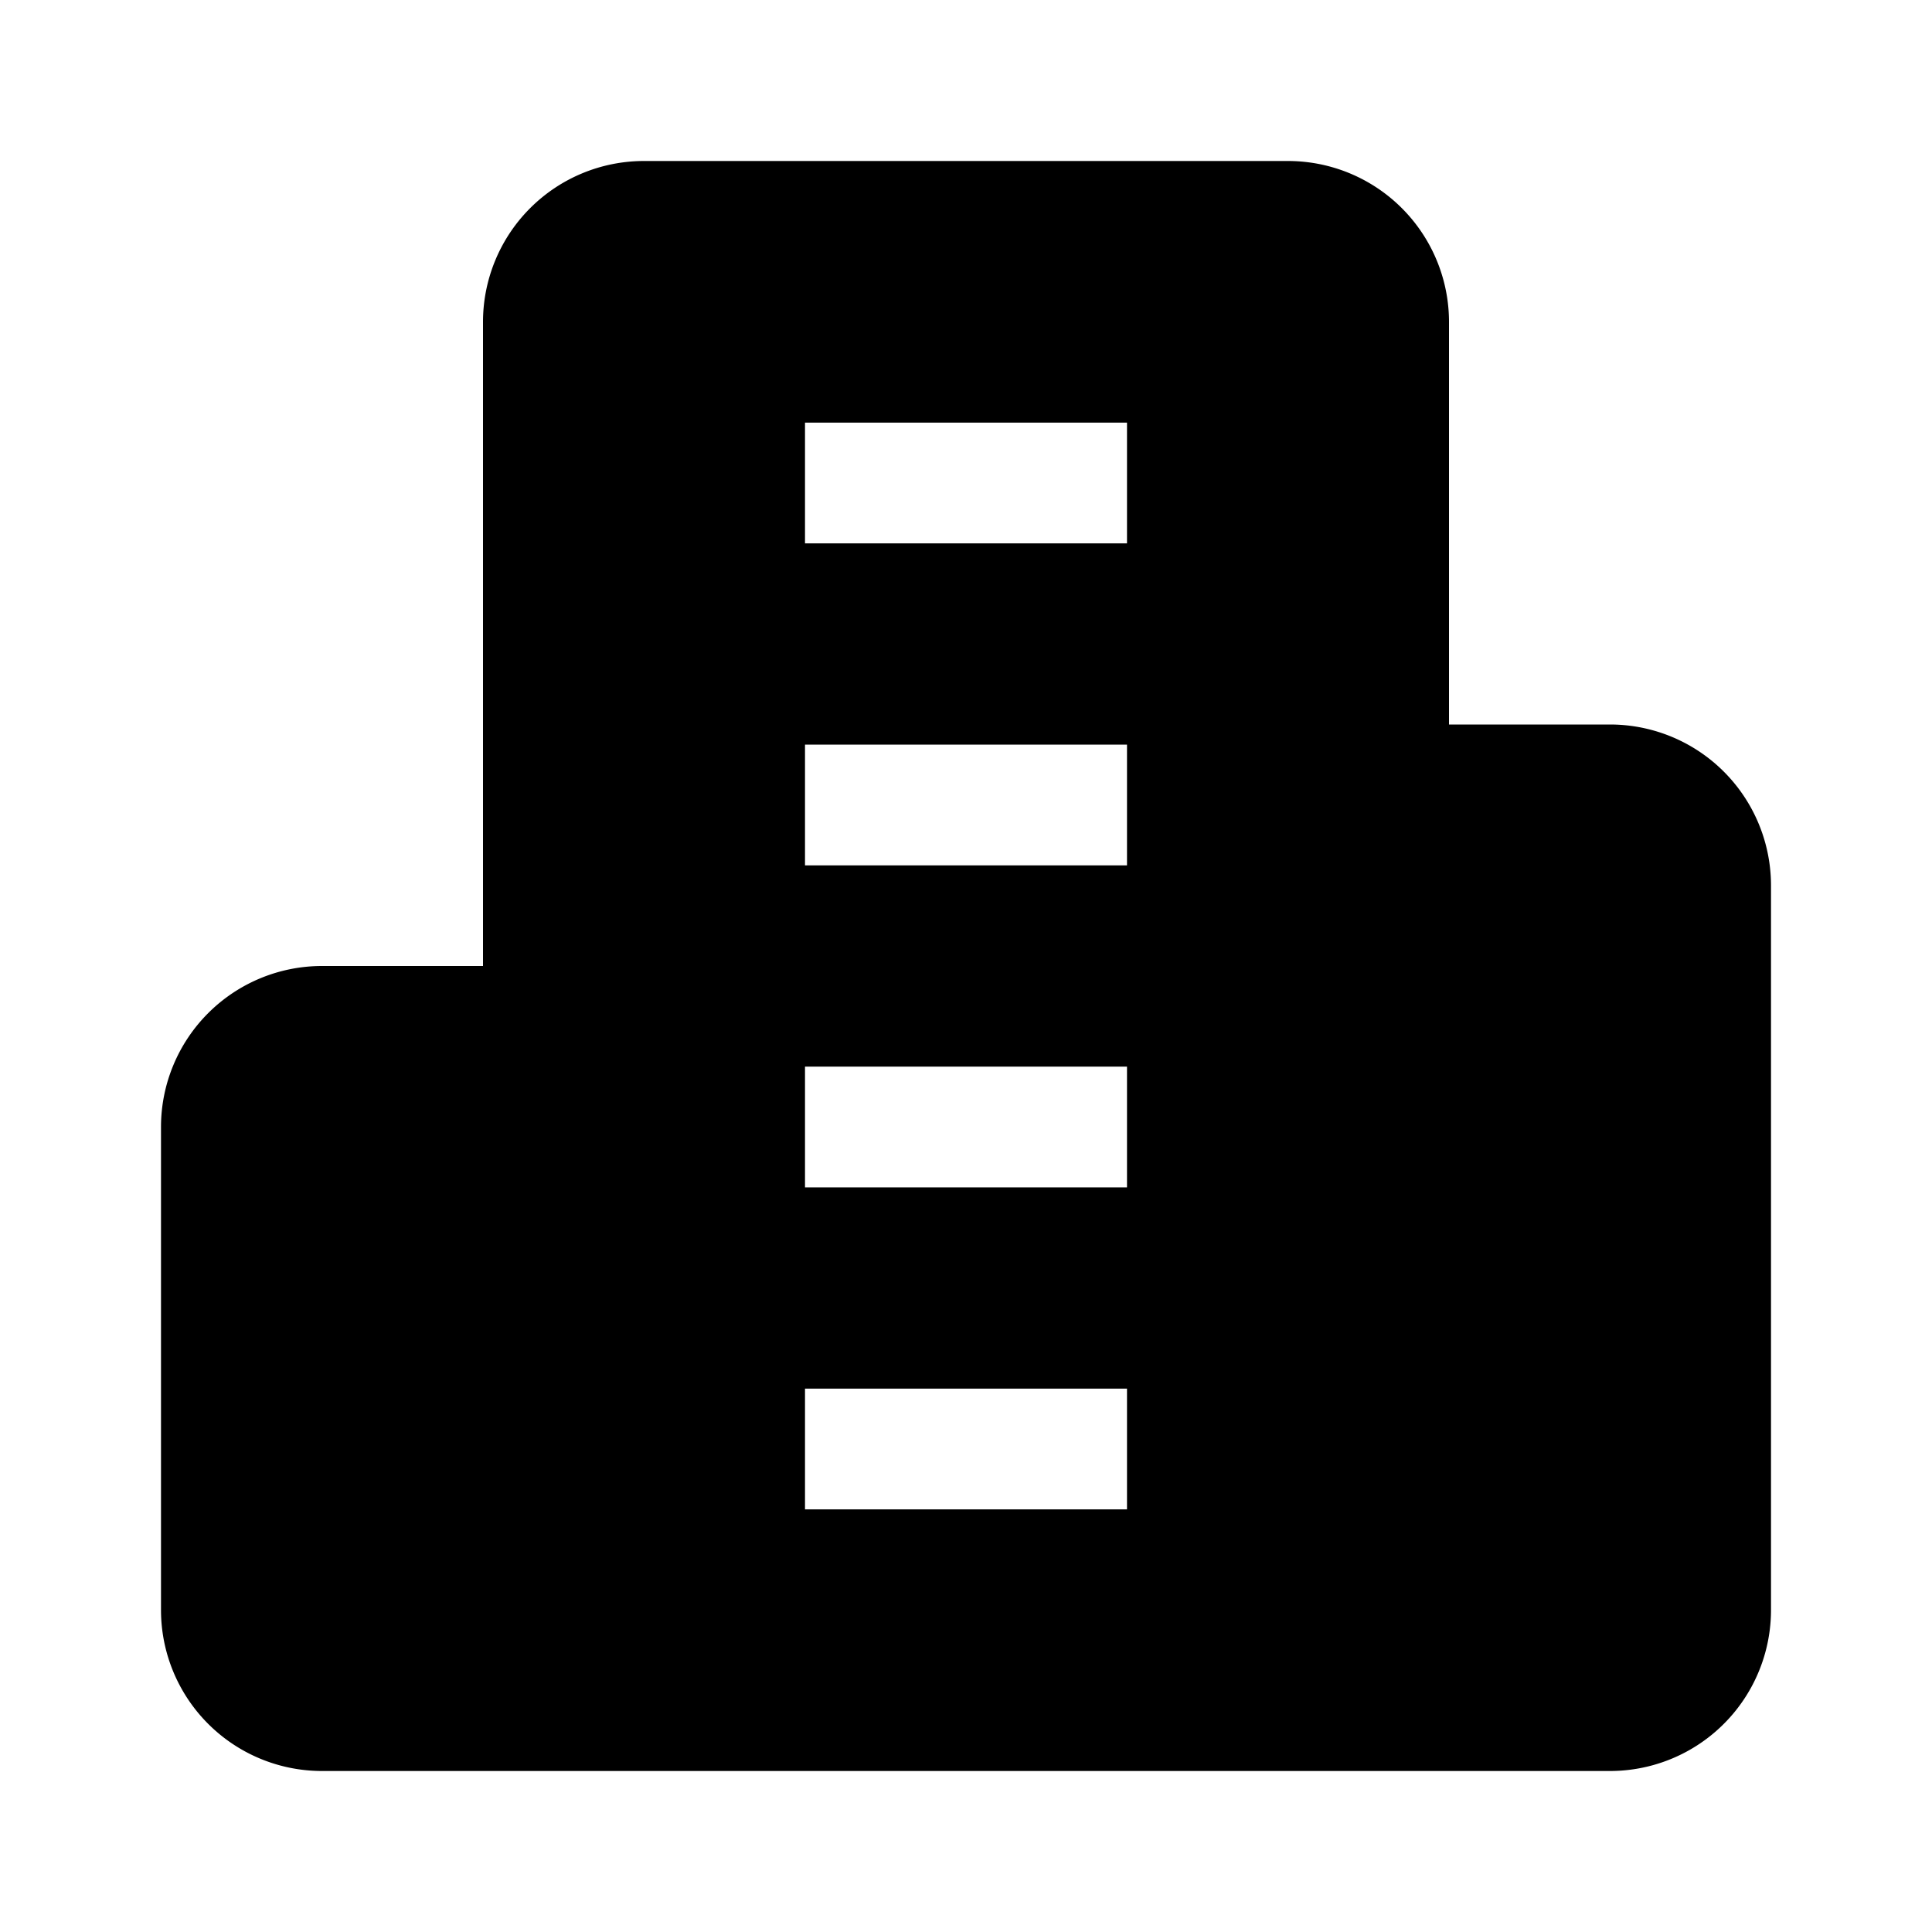
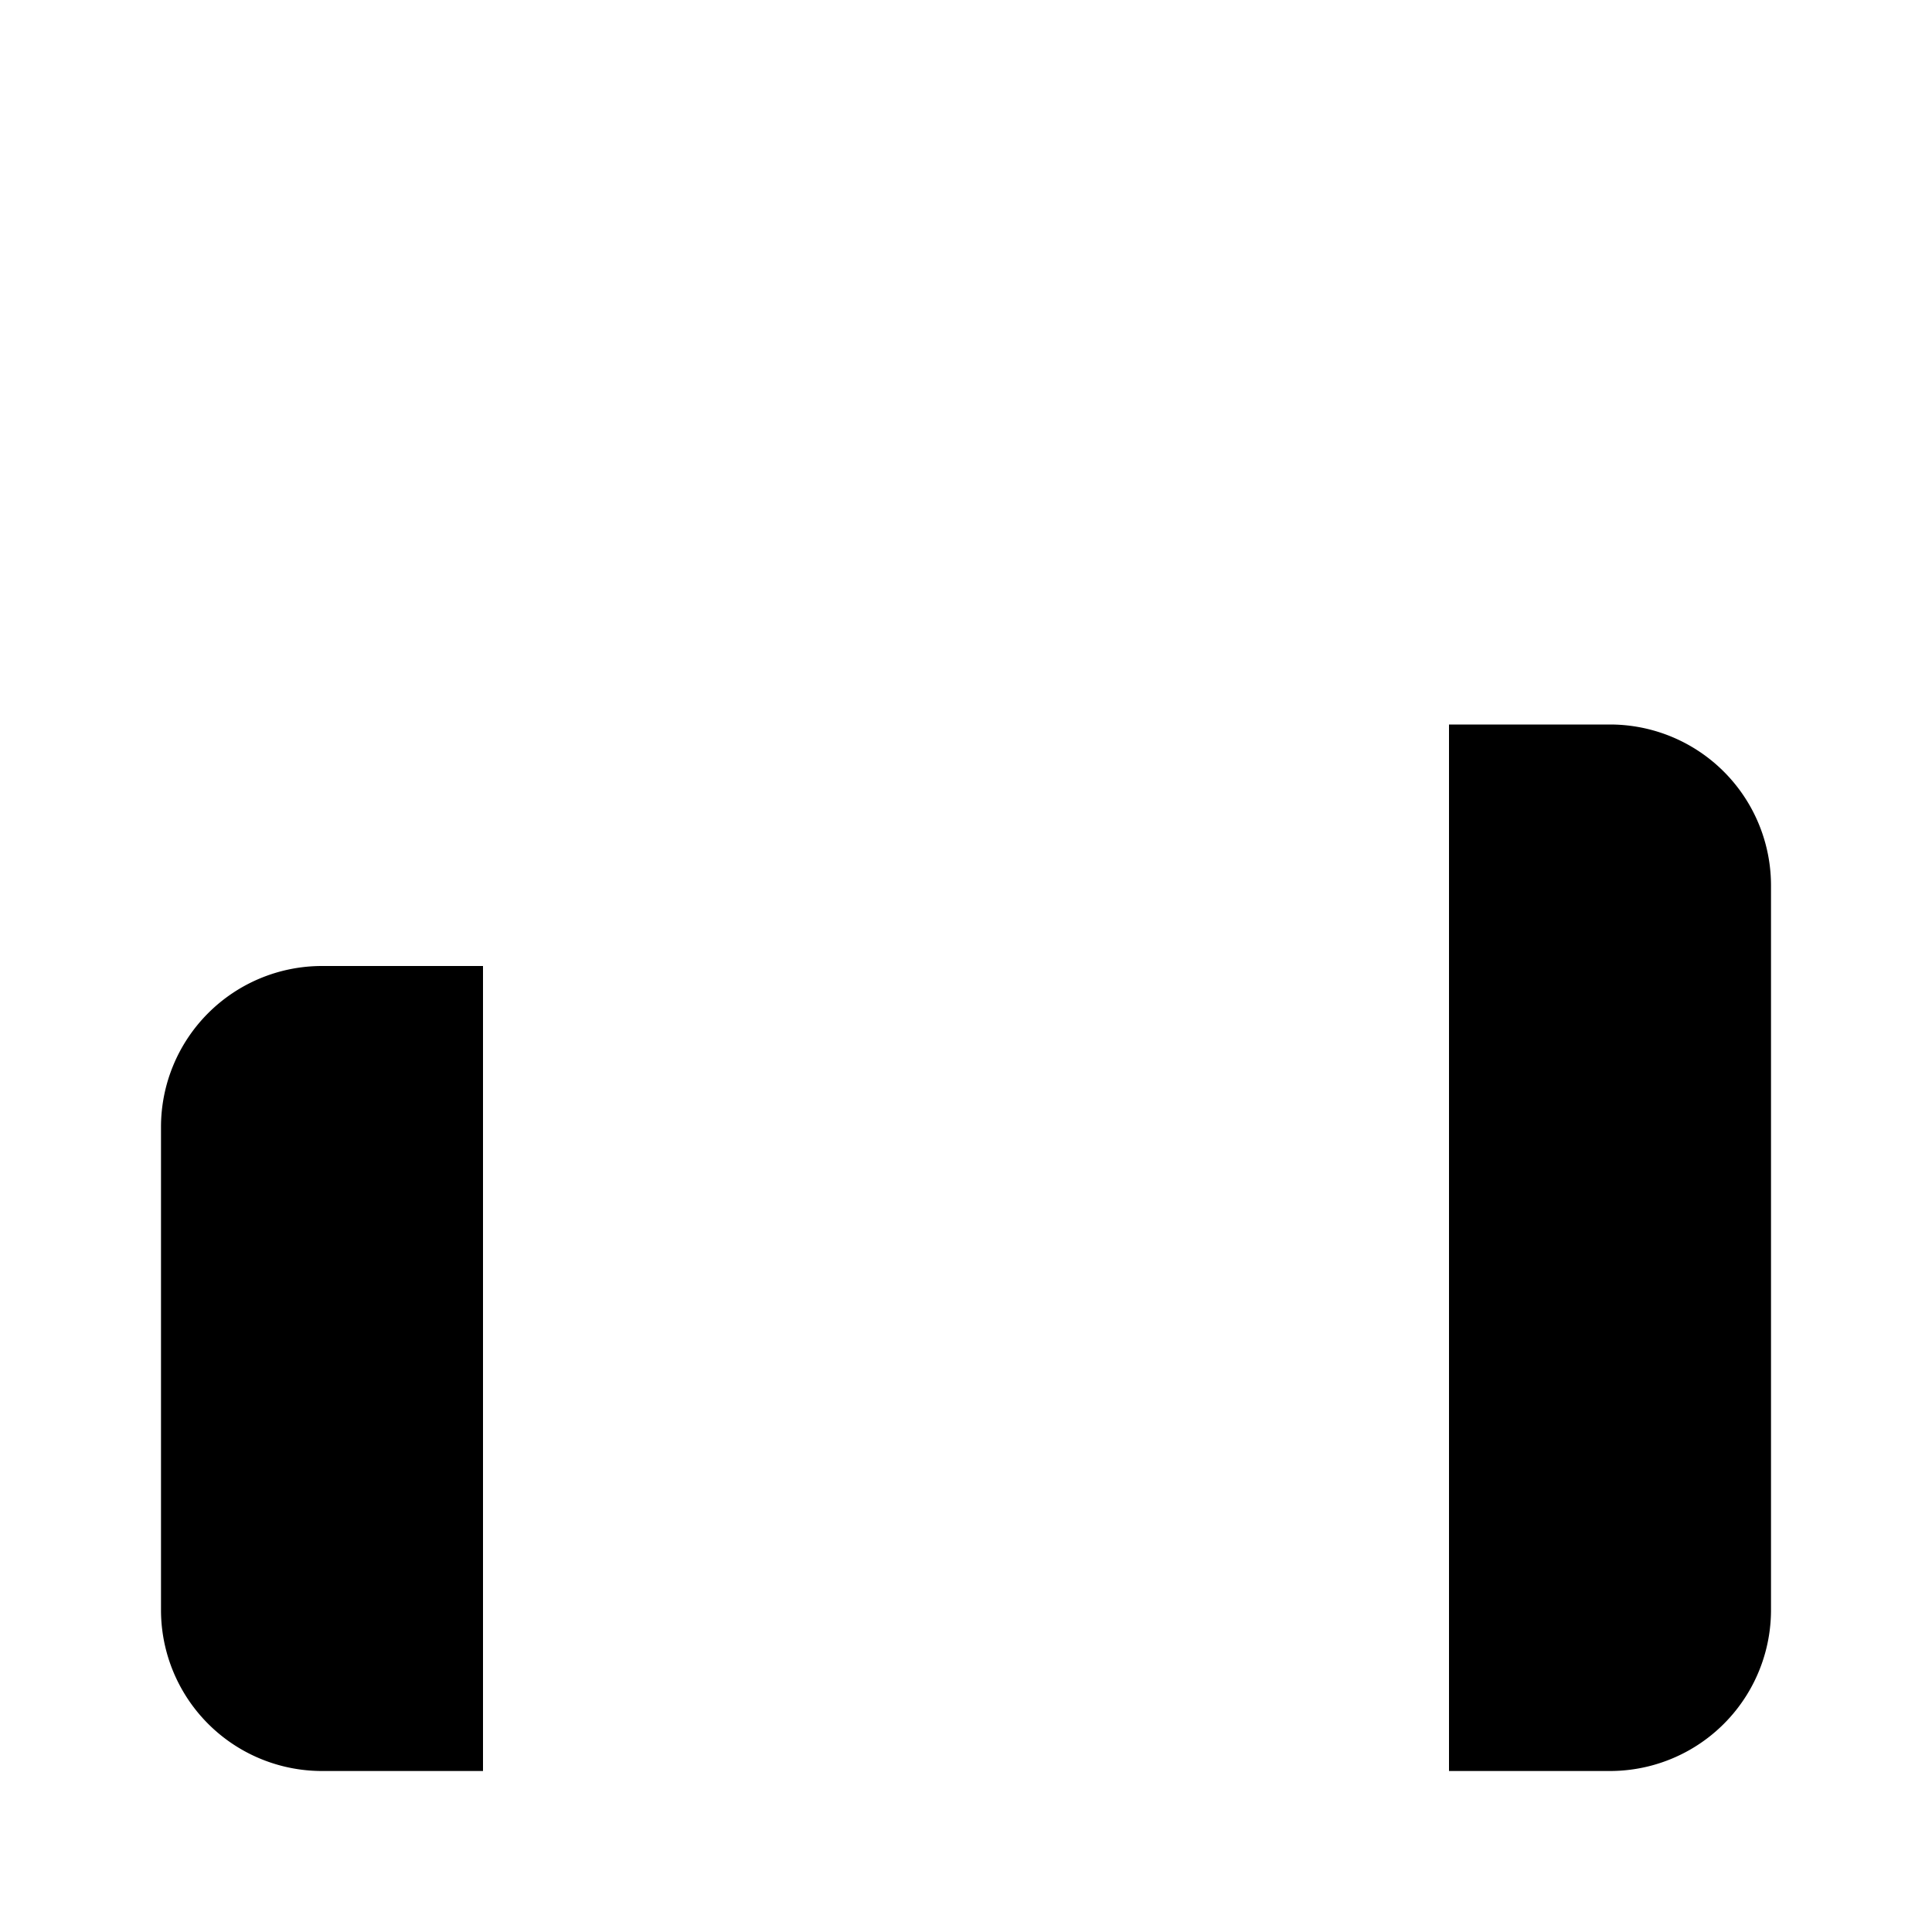
<svg xmlns="http://www.w3.org/2000/svg" width="512" height="512" viewBox="0 0 24 24">
-   <rect width="24" height="24" fill="#FFFFFF" />
-   <path fill="hsl(188, 85%, 45%)" d="M6 22V4a2 2 0 0 1 2-2h8a2 2 0 0 1 2 2v18Z" />
  <path fill="hsl(188, 85%, 45%)" d="M6 12H4a2 2 0 0 0-2 2v6a2 2 0 0 0 2 2h2" />
  <path fill="hsl(188, 85%, 45%)" d="M18 9h2a2 2 0 0 1 2 2v9a2 2 0 0 1-2 2h-2" />
-   <path stroke="#FFFFFF" stroke-width="1.5" d="M10 6h4m-4 4h4m-4 4h4m-4 4h4" />
</svg>